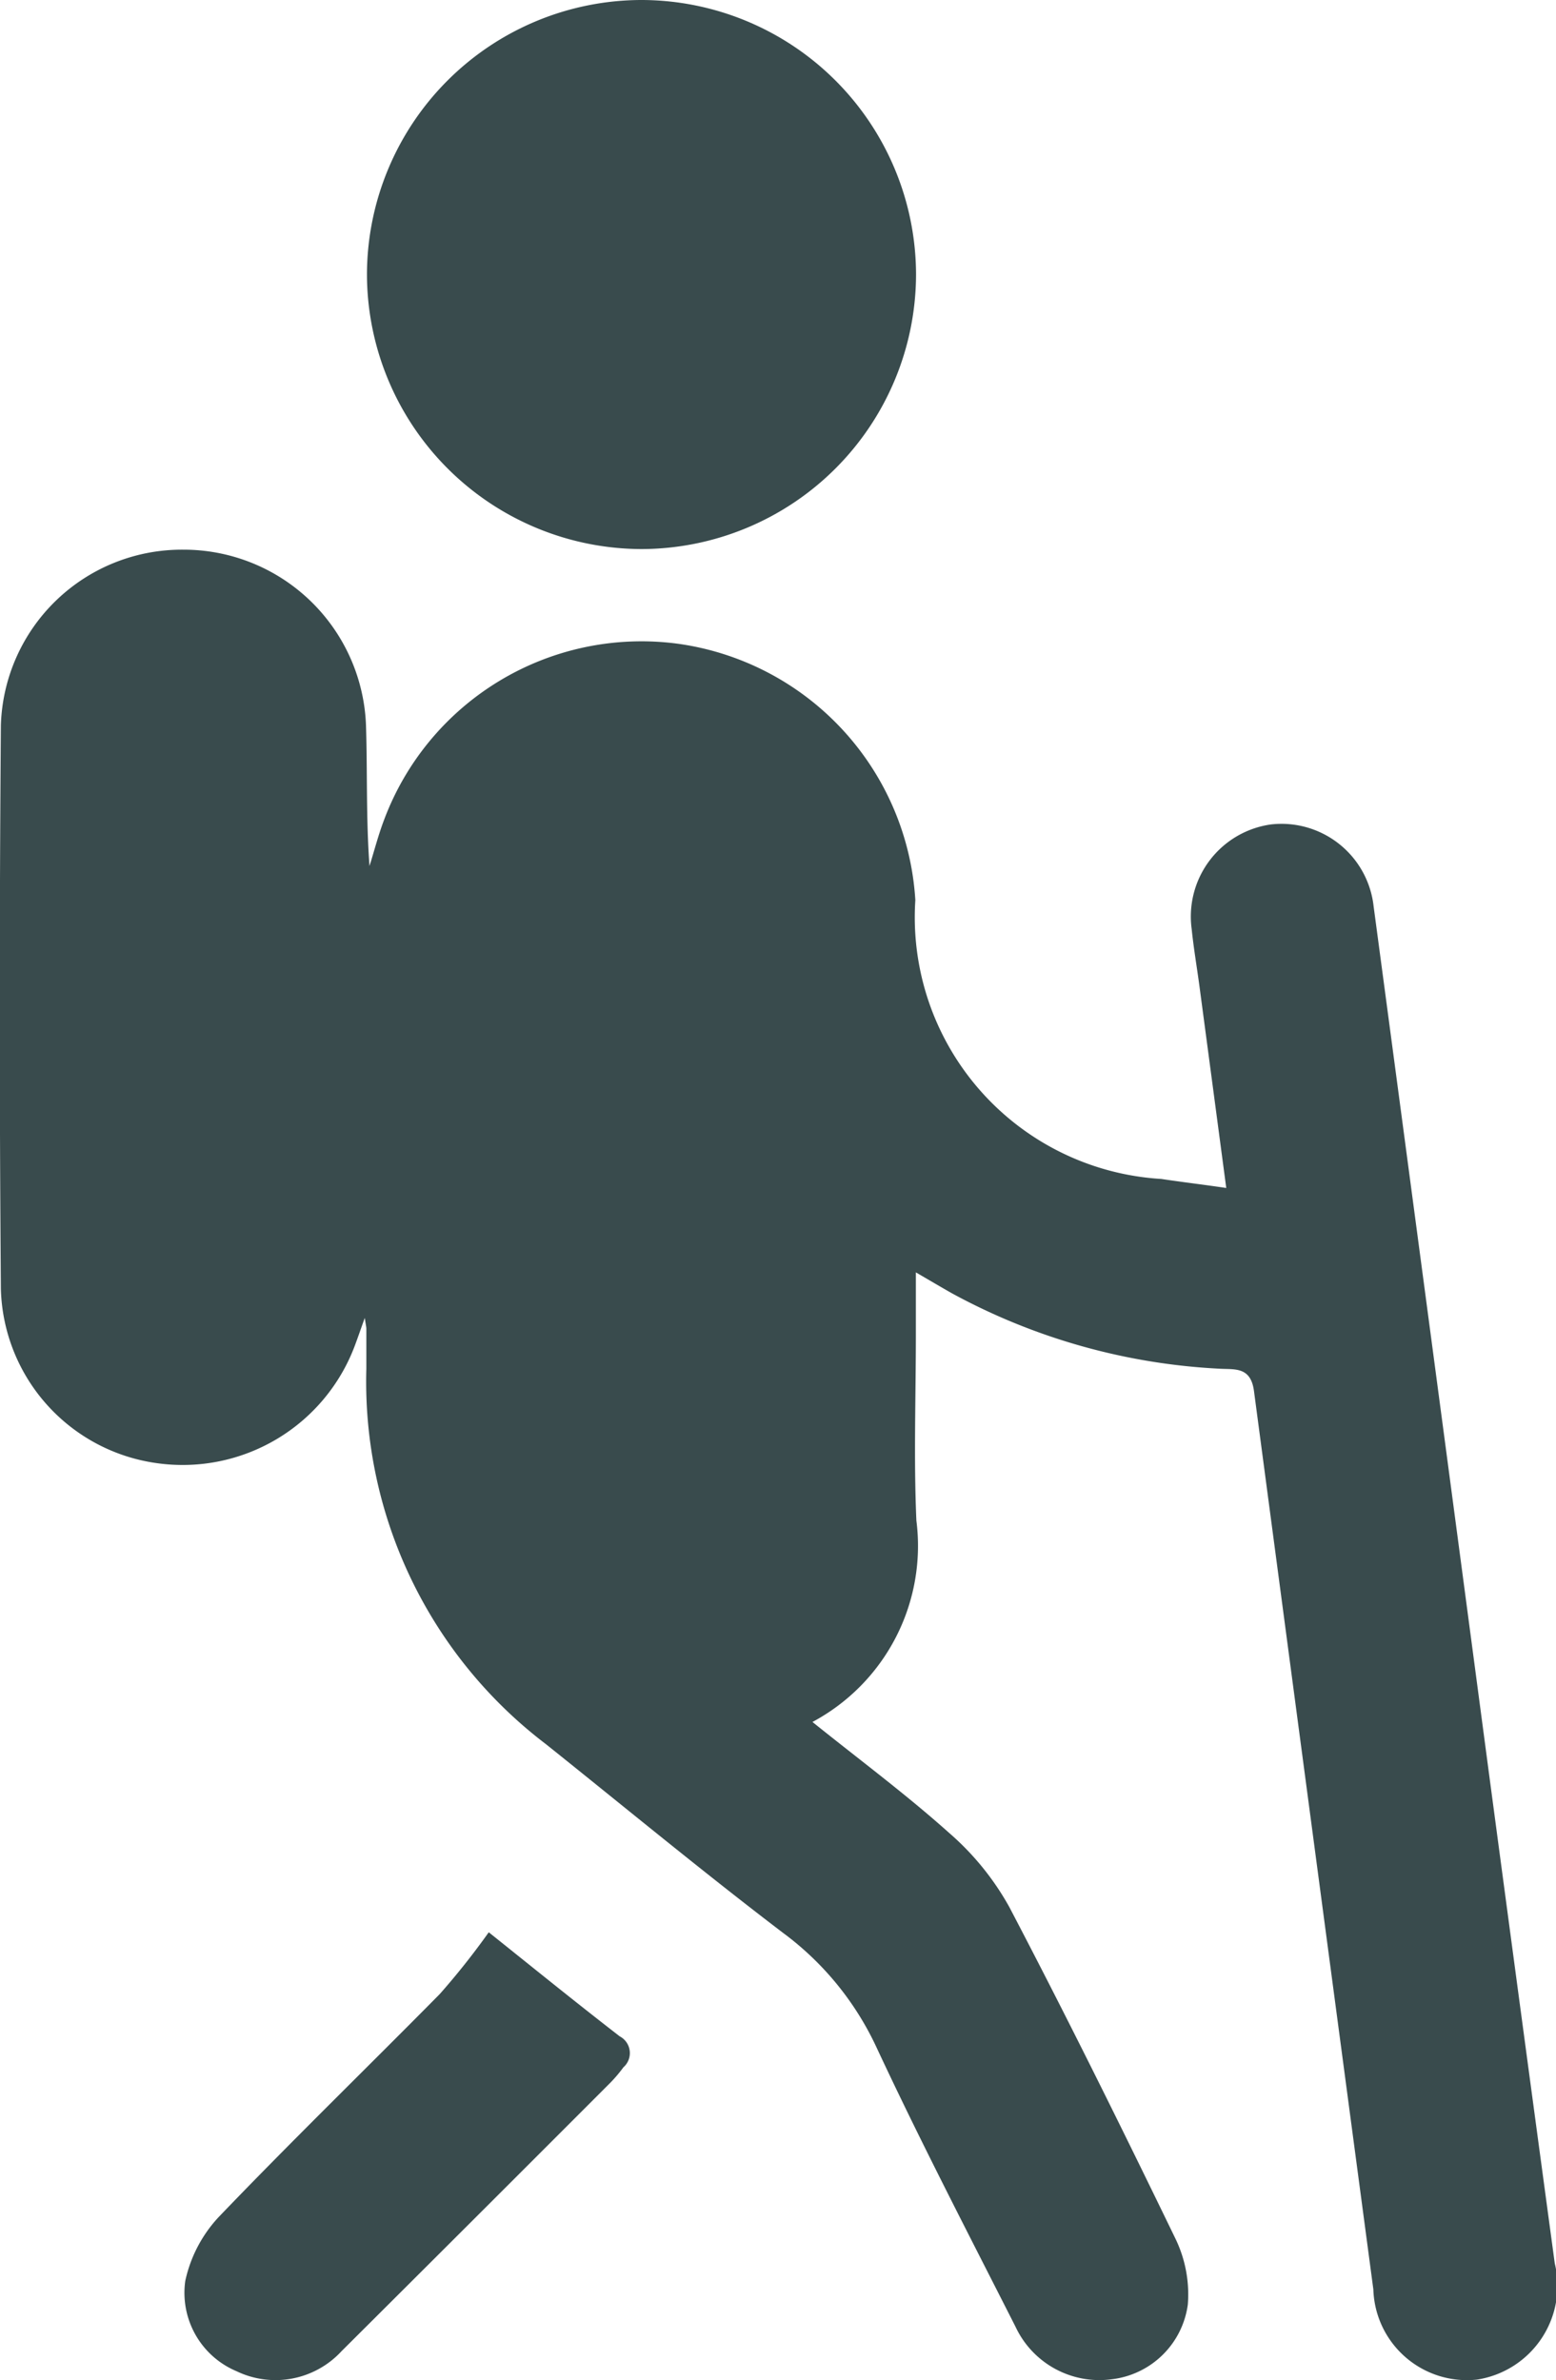
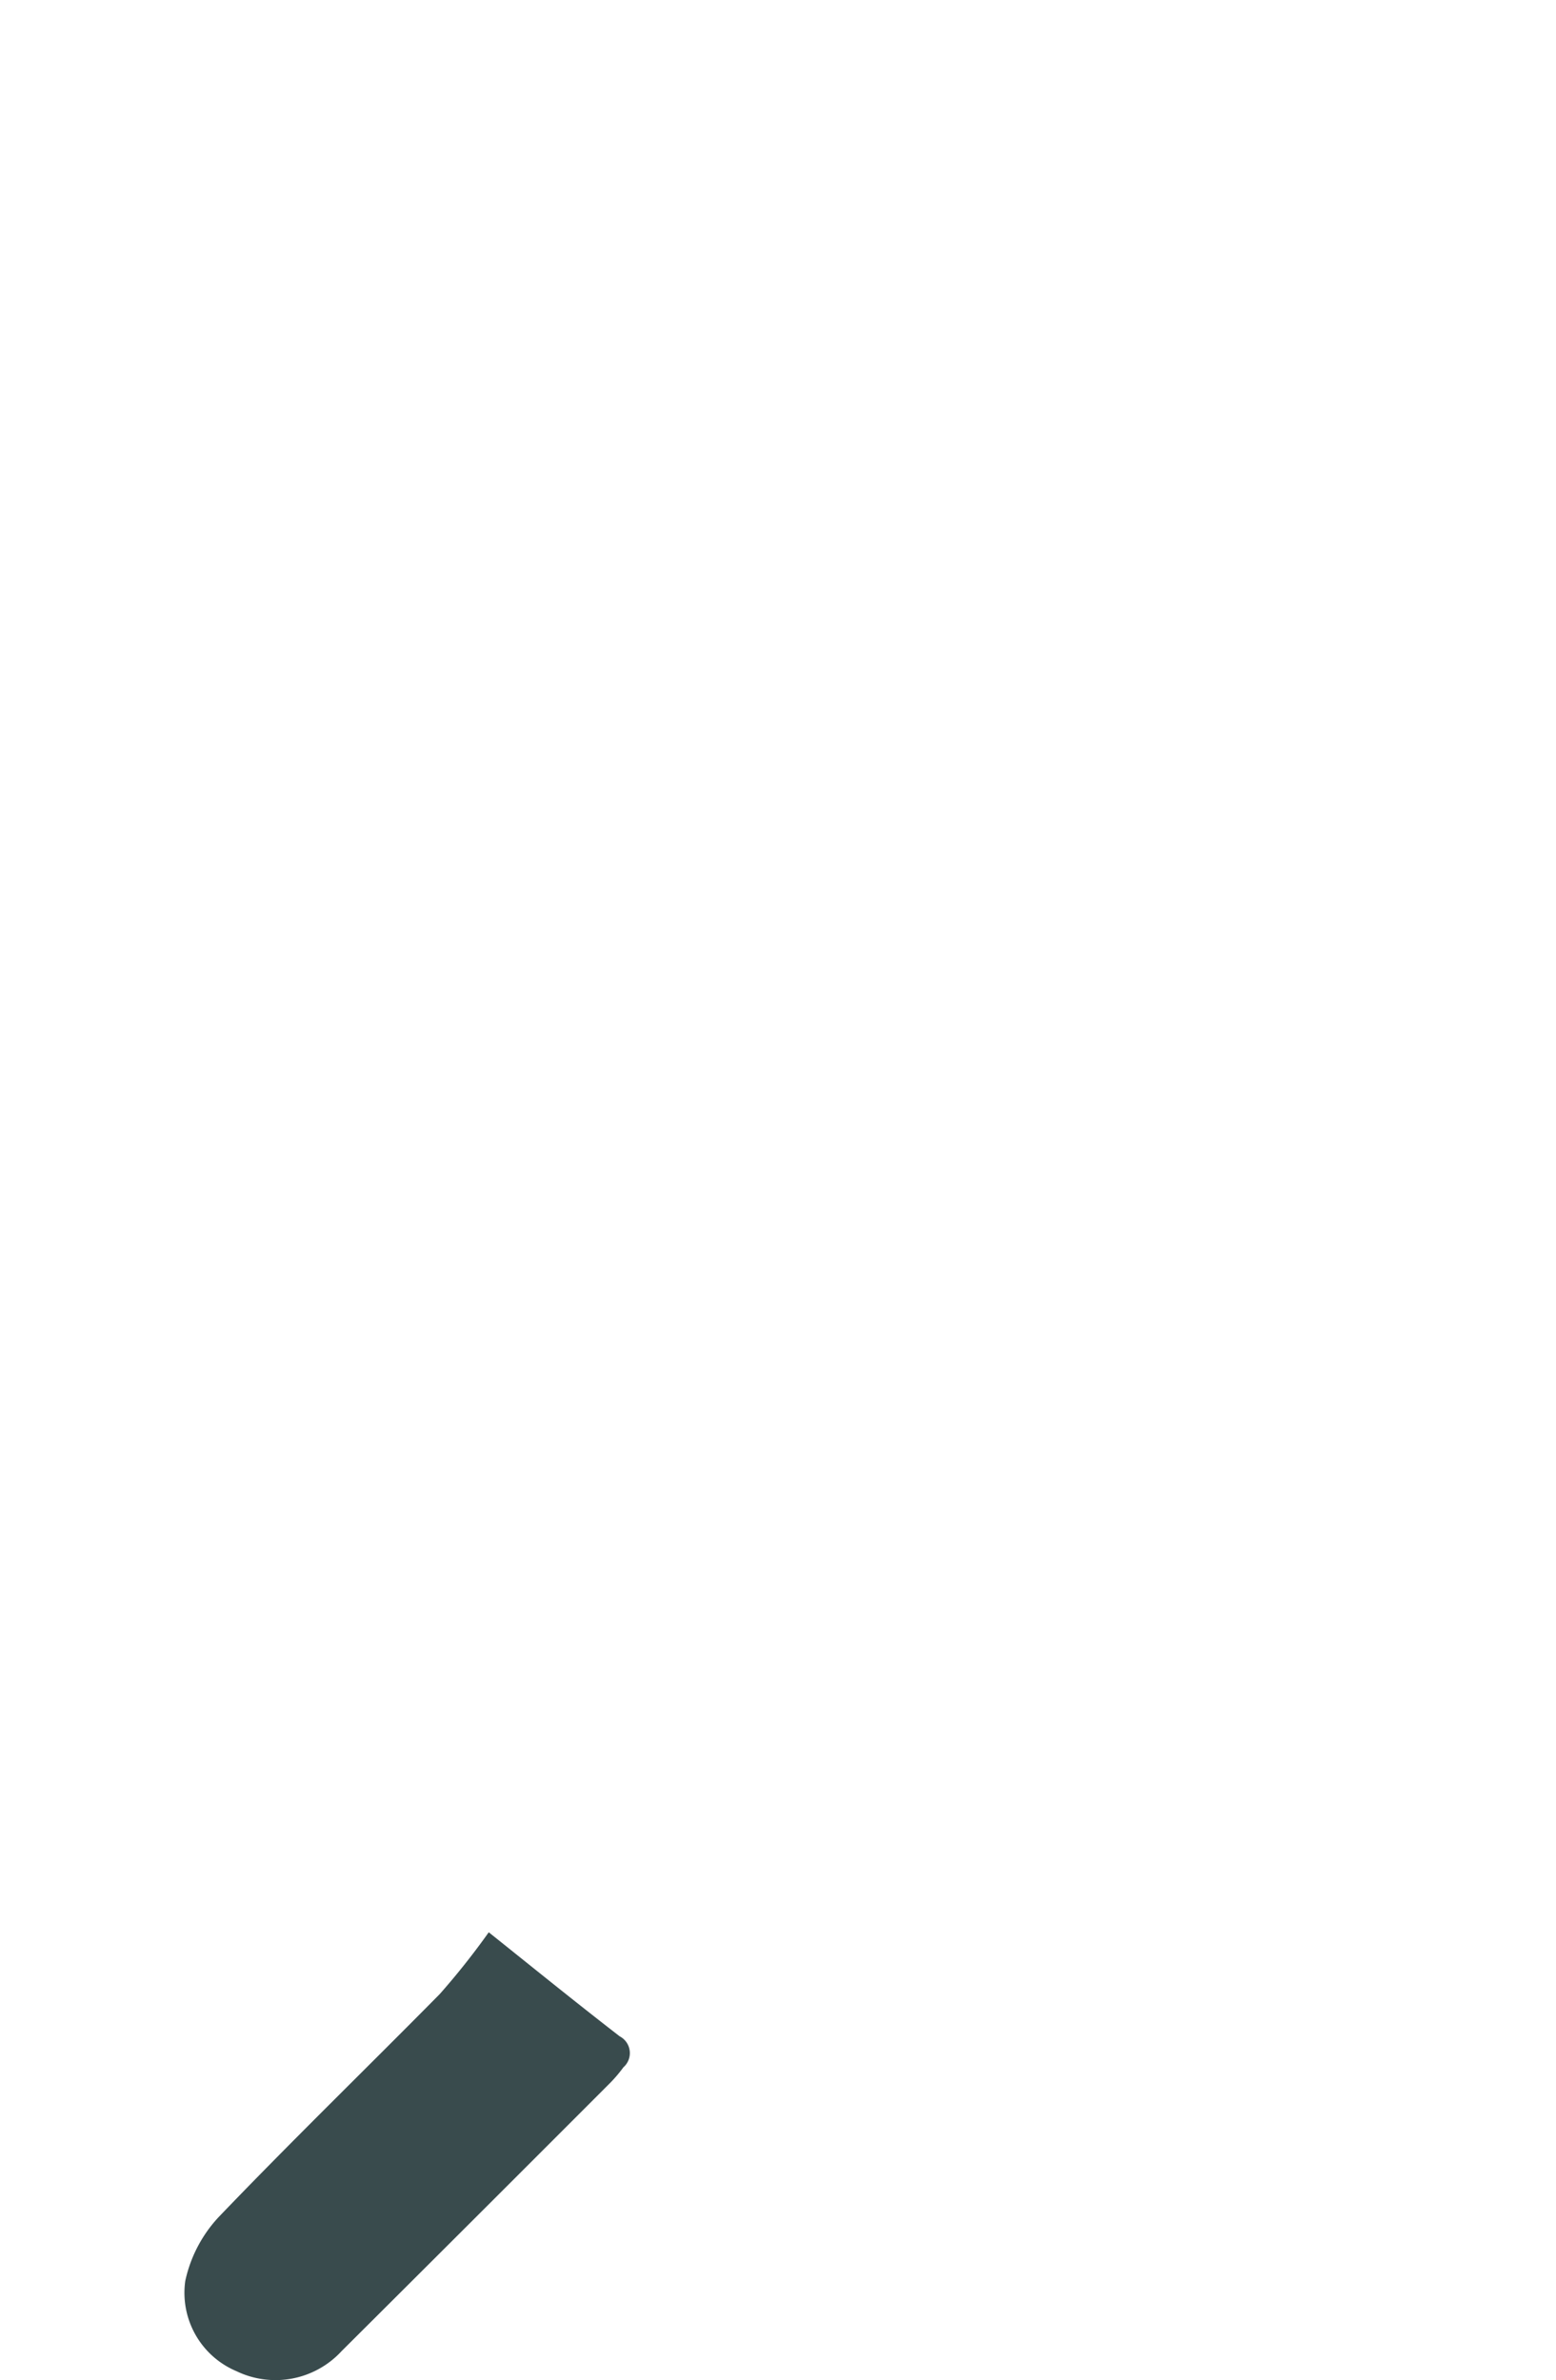
<svg xmlns="http://www.w3.org/2000/svg" width="17.771" height="27.185" viewBox="0 0 17.771 27.185">
  <g transform="translate(0)">
-     <path d="M-1465.388,838.808c-.107-.807-.207-1.559-.307-2.311-.029-.216-.066-.431-.088-.647a1.062,1.062,0,0,1,.906-1.194,1.059,1.059,0,0,1,1.172.935q.661,4.95,1.317,9.9.373,2.8.752,5.6a1.084,1.084,0,0,1-.888,1.327,1.069,1.069,0,0,1-1.184-1.03q-.683-5.129-1.363-10.258c-.037-.288-.225-.246-.4-.258a7.131,7.131,0,0,1-3.052-.862c-.12-.068-.24-.139-.41-.238v.712c0,.708-.025,1.417.006,2.123a2.28,2.28,0,0,1-1.187,2.3c.541.435,1.072.829,1.562,1.268a3.129,3.129,0,0,1,.686.845c.656,1.252,1.283,2.52,1.9,3.793a1.461,1.461,0,0,1,.139.748.993.993,0,0,1-.868.853,1.057,1.057,0,0,1-1.1-.6c-.536-1.057-1.083-2.11-1.584-3.183a3.415,3.415,0,0,0-1.072-1.316c-.919-.7-1.807-1.435-2.709-2.156a5.2,5.2,0,0,1-2.049-4.285c0-.152,0-.3,0-.457,0-.021-.006-.043-.018-.125-.049.137-.079.225-.112.313a2.1,2.1,0,0,1-2.256,1.347,2.064,2.064,0,0,1-1.788-1.991q-.025-3.218,0-6.436a2.068,2.068,0,0,1,2.083-2.007,2.084,2.084,0,0,1,2.087,2.006c.017.533,0,1.066.04,1.607.055-.175.1-.352.165-.523a3.139,3.139,0,0,1,3.34-2.018,3.15,3.15,0,0,1,2.729,2.931,2.994,2.994,0,0,0,2.809,3.184C-1465.9,838.74-1465.676,838.766-1465.388,838.808Z" transform="translate(1479.393 -825.24)" fill="#394b4d" />
-     <path d="M-1425.117,762.778a3.142,3.142,0,0,1-3.134,3.137,3.144,3.144,0,0,1-3.137-3.135,3.141,3.141,0,0,1,3.135-3.136A3.141,3.141,0,0,1-1425.117,762.778Z" transform="translate(1435.579 -759.644)" fill="#394b4d" />
    <path d="M-1451.845,1012.493c.473.378.979.789,1.495,1.188a.216.216,0,0,1,.043.354,1.641,1.641,0,0,1-.147.174q-1.534,1.536-3.072,3.068a1.026,1.026,0,0,1-1.2.229.971.971,0,0,1-.585-1.031,1.549,1.549,0,0,1,.379-.727c.828-.864,1.689-1.7,2.528-2.55A8.542,8.542,0,0,0-1451.845,1012.493Z" transform="translate(1457.427 -990.424)" fill="#394b4d" />
  </g>
</svg>